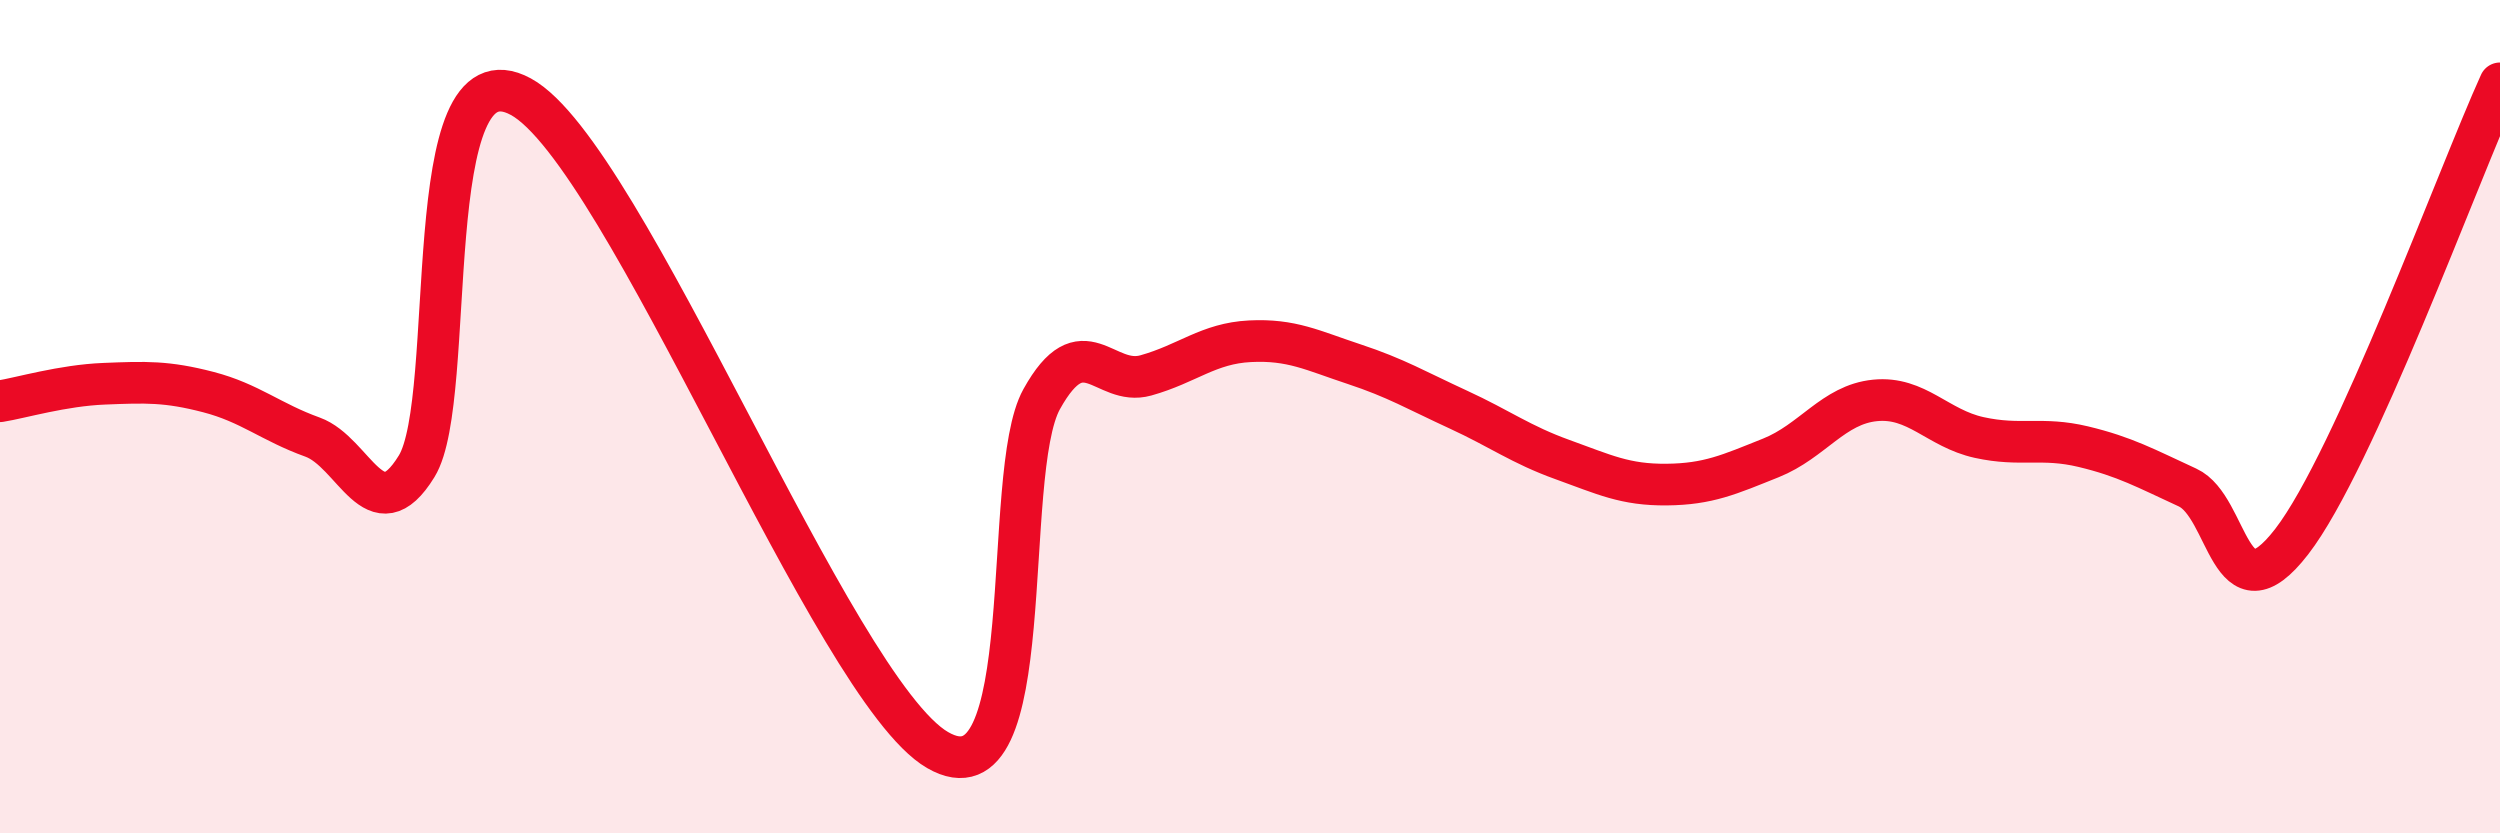
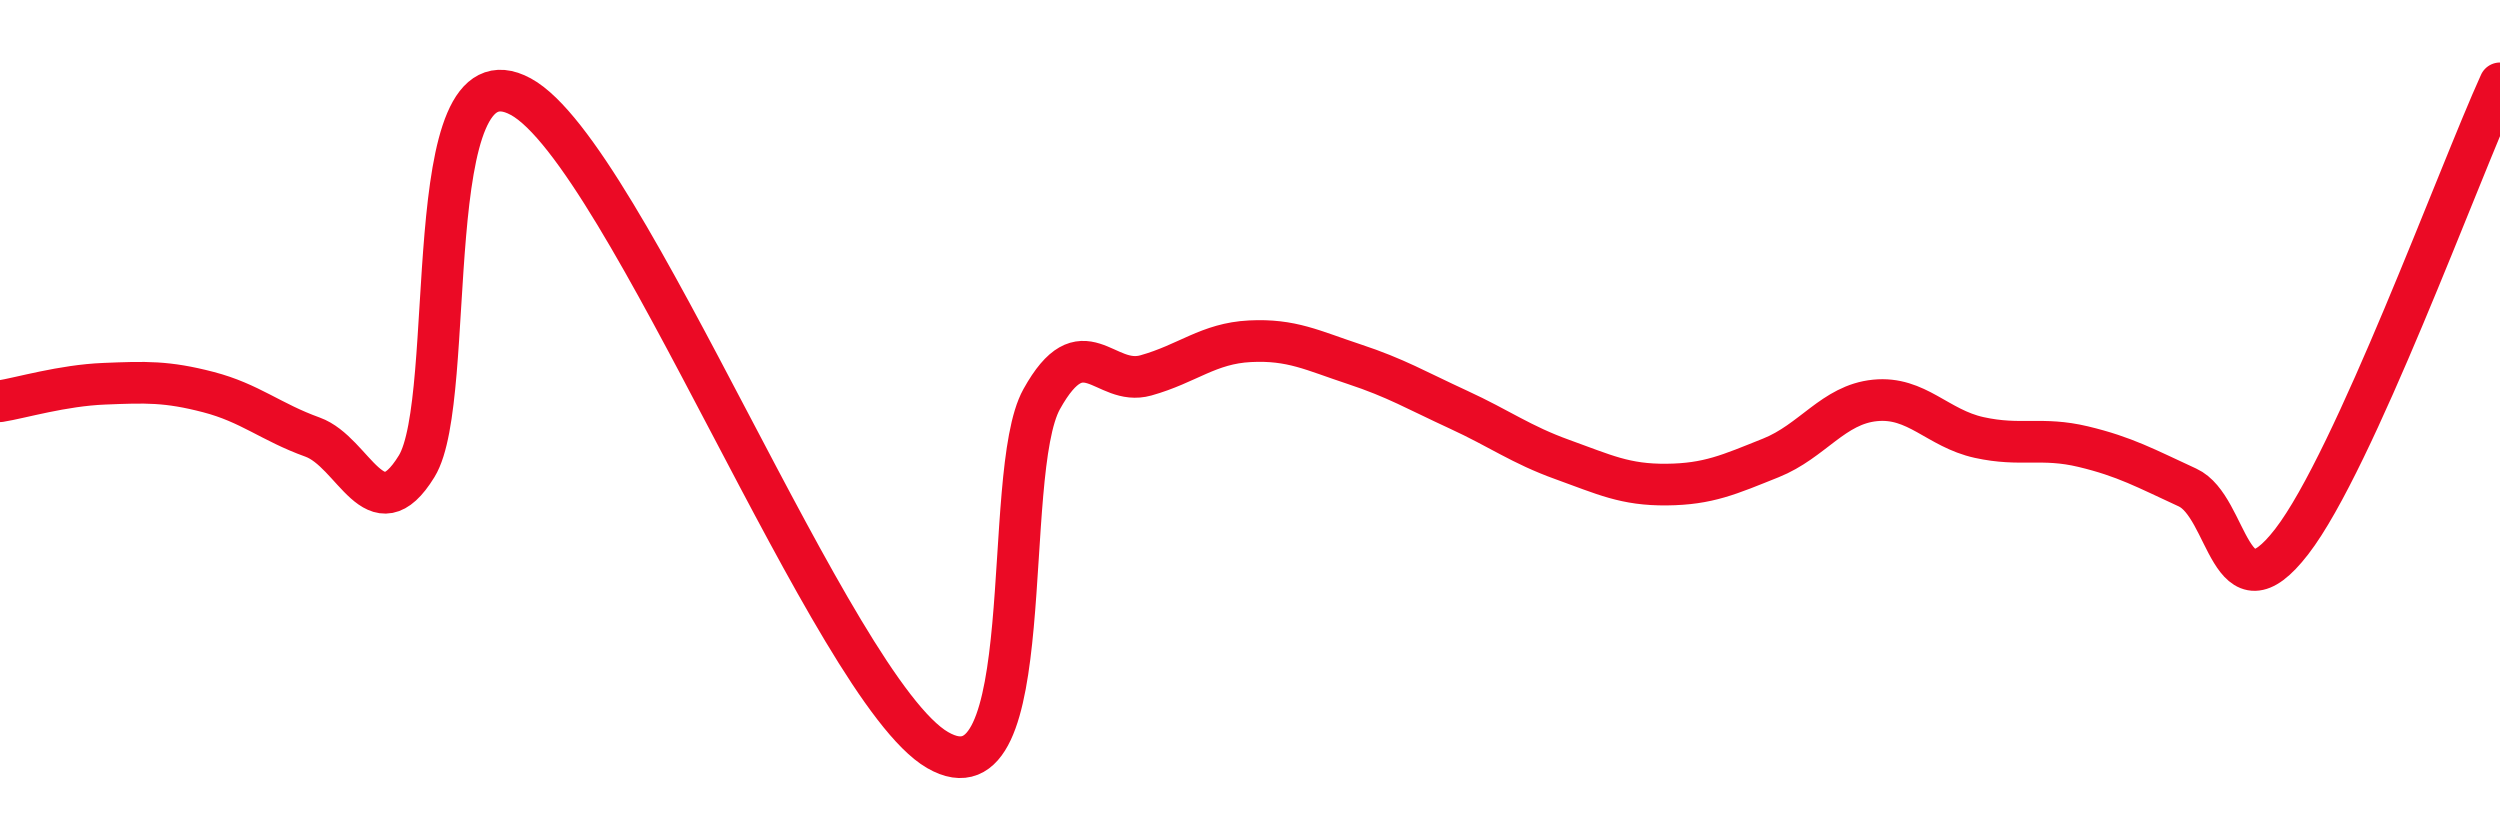
<svg xmlns="http://www.w3.org/2000/svg" width="60" height="20" viewBox="0 0 60 20">
-   <path d="M 0,9.63 C 0.5,9.55 1.5,9.25 2.5,9.21 C 3.5,9.17 4,9.15 5,9.41 C 6,9.67 6.5,10.13 7.5,10.49 C 8.5,10.85 9,12.82 10,11.19 C 11,9.56 10,0.96 12.5,2.32 C 15,3.68 20,16.55 22.5,18 C 25,19.45 24,11.38 25,9.58 C 26,7.78 26.5,9.29 27.5,9.01 C 28.5,8.73 29,8.24 30,8.19 C 31,8.14 31.5,8.41 32.5,8.74 C 33.5,9.07 34,9.37 35,9.83 C 36,10.29 36.5,10.67 37.5,11.03 C 38.5,11.39 39,11.64 40,11.63 C 41,11.62 41.5,11.39 42.5,10.99 C 43.5,10.59 44,9.71 45,9.61 C 46,9.51 46.5,10.28 47.5,10.5 C 48.5,10.72 49,10.48 50,10.72 C 51,10.96 51.5,11.24 52.5,11.7 C 53.5,12.16 53.5,14.94 55,13 C 56.5,11.06 59,4.2 60,2L60 20L0 20Z" fill="#EB0A25" opacity="0.1" stroke-linecap="round" stroke-linejoin="round" />
  <path d="M 0,9.63 C 0.5,9.55 1.5,9.25 2.5,9.21 C 3.5,9.17 4,9.15 5,9.41 C 6,9.67 6.5,10.13 7.5,10.49 C 8.5,10.85 9,12.82 10,11.19 C 11,9.56 10,0.96 12.5,2.32 C 15,3.68 20,16.55 22.5,18 C 25,19.45 24,11.38 25,9.58 C 26,7.78 26.5,9.29 27.5,9.01 C 28.5,8.73 29,8.24 30,8.19 C 31,8.14 31.5,8.41 32.5,8.74 C 33.5,9.07 34,9.37 35,9.83 C 36,10.29 36.5,10.67 37.5,11.03 C 38.5,11.39 39,11.64 40,11.63 C 41,11.62 41.5,11.39 42.5,10.99 C 43.5,10.59 44,9.71 45,9.61 C 46,9.51 46.5,10.28 47.5,10.5 C 48.5,10.72 49,10.48 50,10.72 C 51,10.96 51.5,11.24 52.5,11.7 C 53.5,12.16 53.5,14.94 55,13 C 56.5,11.06 59,4.2 60,2" stroke="#EB0A25" stroke-width="1" fill="none" stroke-linecap="round" stroke-linejoin="round" />
</svg>